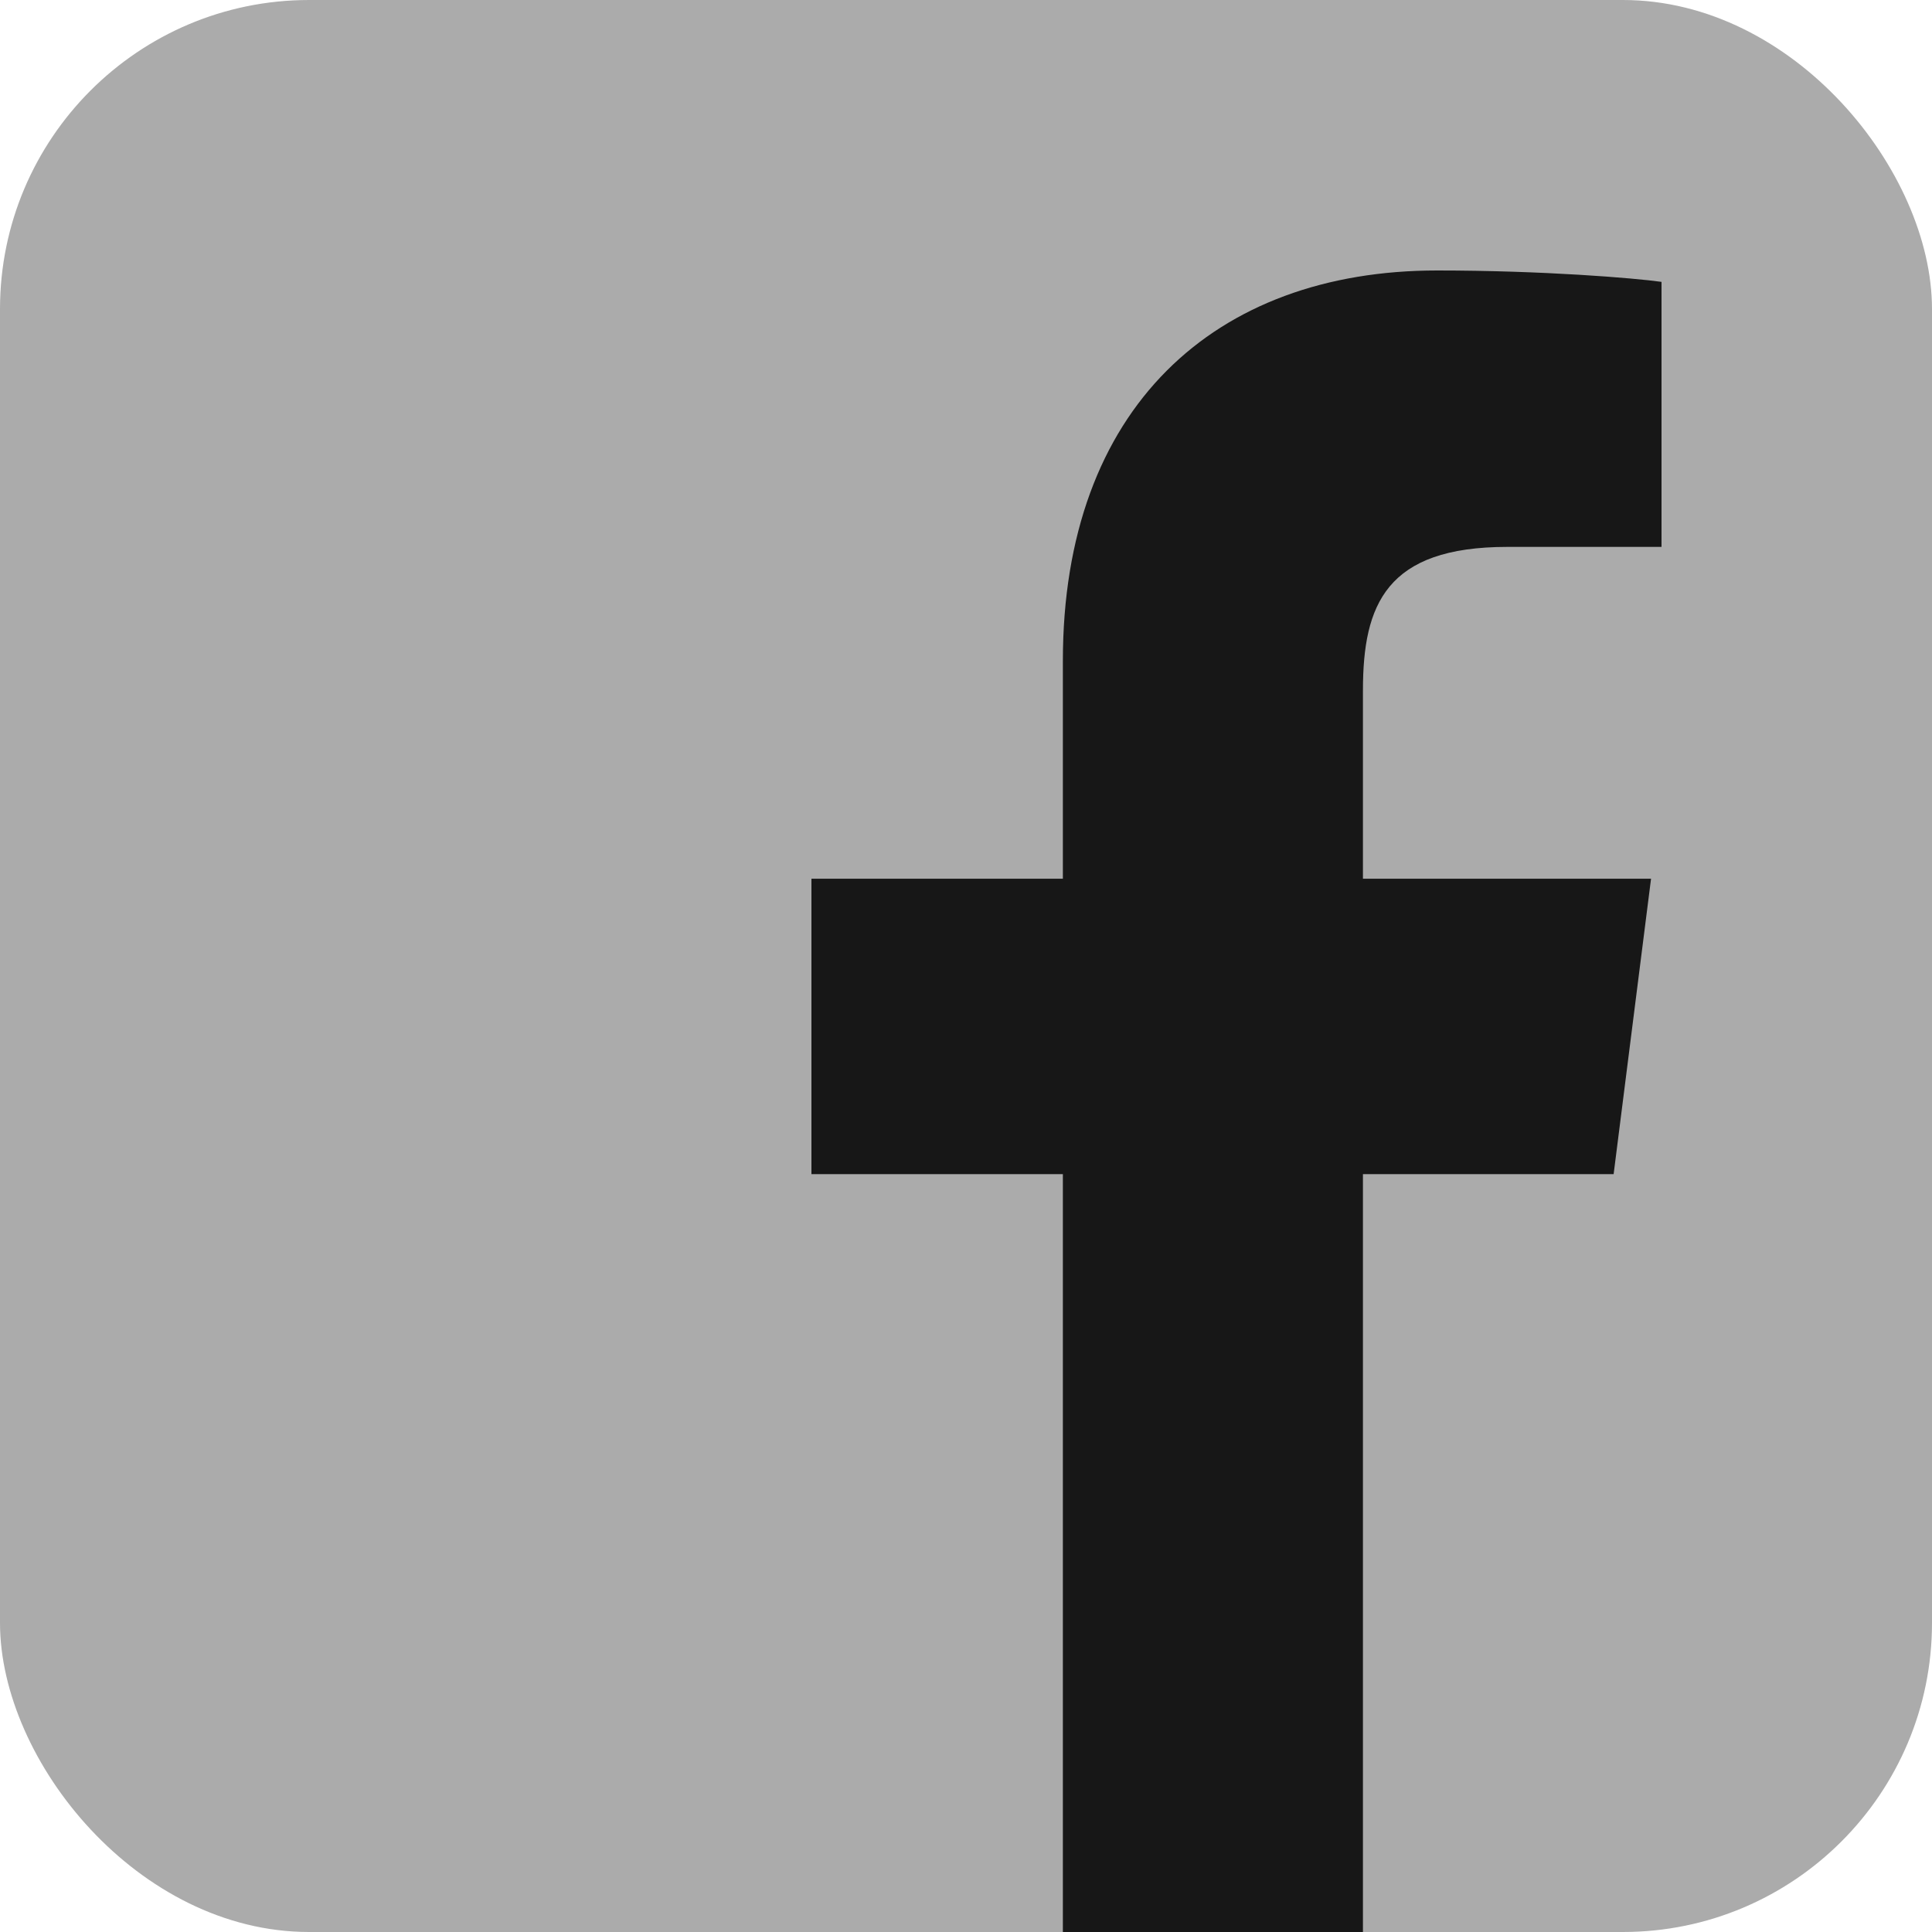
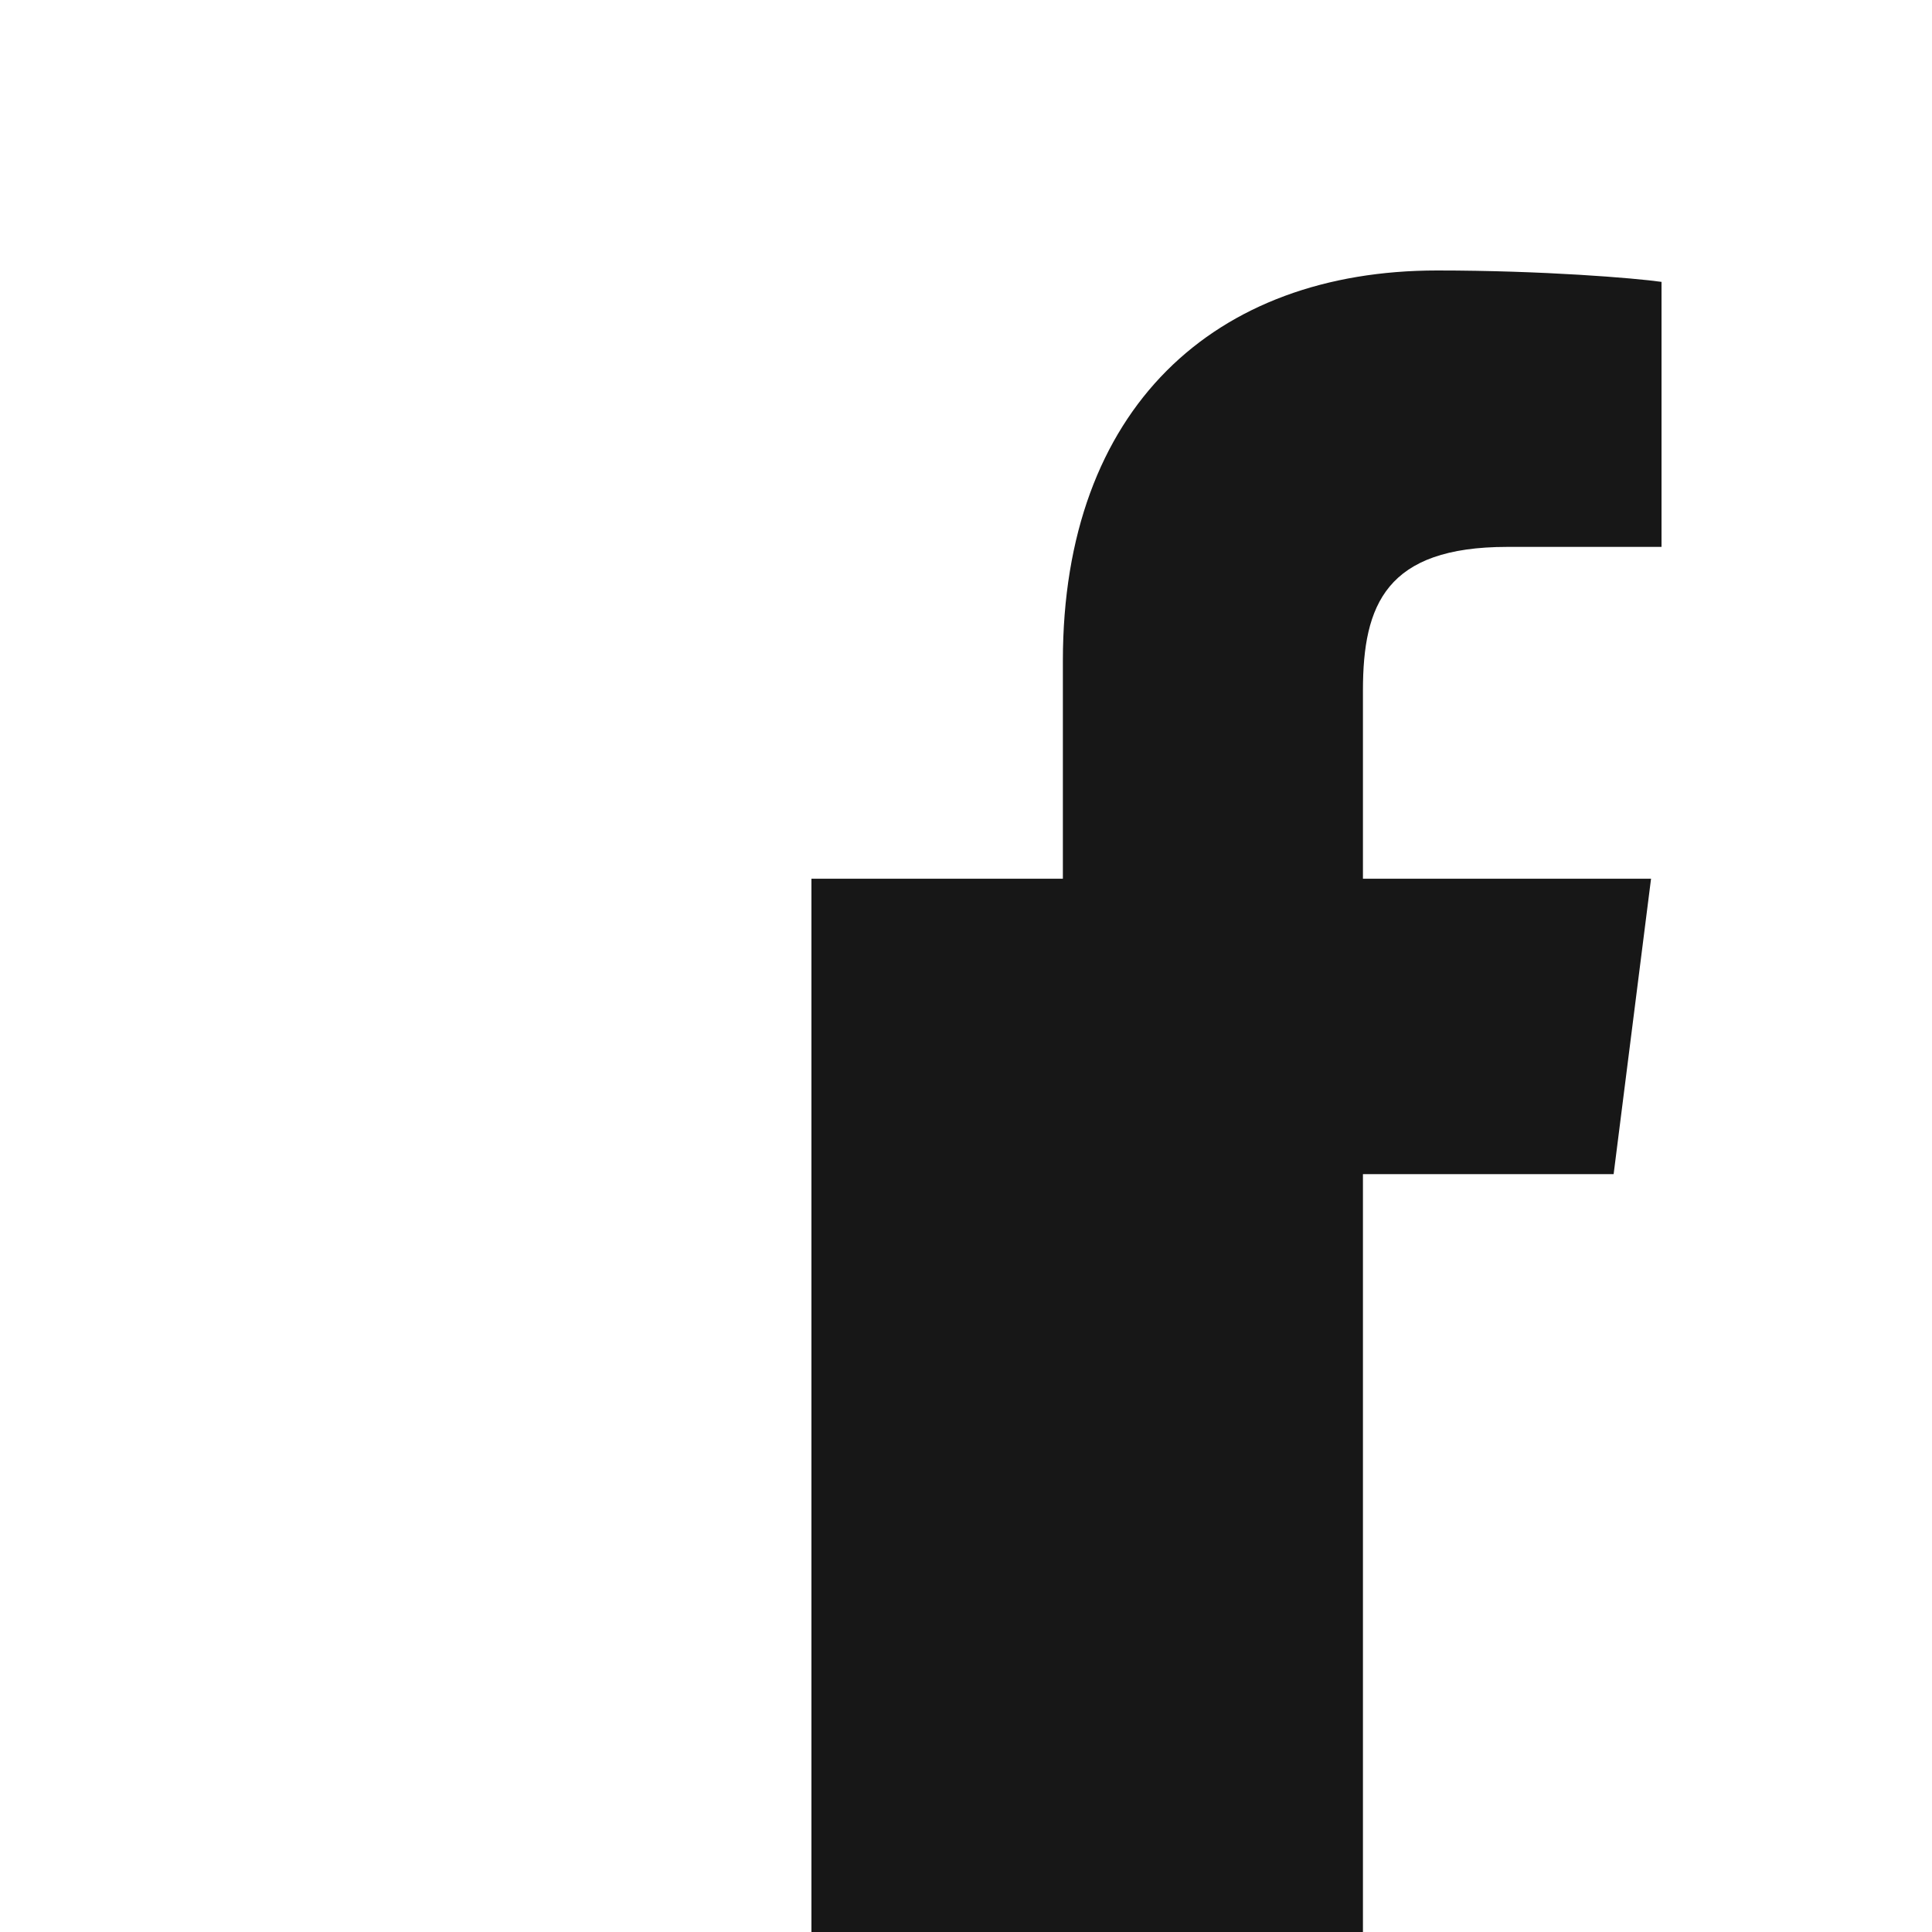
<svg xmlns="http://www.w3.org/2000/svg" width="250" height="250" viewBox="0 0 250 250" fill="none">
-   <rect width="250" height="250" rx="40" fill="#ABABAB" />
-   <path d="M176.364 250V151.933H208.803L213.644 113.709H176.364V89.34C176.364 78.236 179.366 70.768 195.053 70.768H215V36.474C211.514 35.983 199.701 35 185.951 35C157.192 35 137.535 52.786 137.535 85.507V113.709H105V151.933H137.535V250H176.364Z" fill="#171717" />
+   <path d="M176.364 250V151.933H208.803L213.644 113.709H176.364V89.34C176.364 78.236 179.366 70.768 195.053 70.768H215V36.474C211.514 35.983 199.701 35 185.951 35C157.192 35 137.535 52.786 137.535 85.507V113.709H105V151.933V250H176.364Z" fill="#171717" />
</svg>